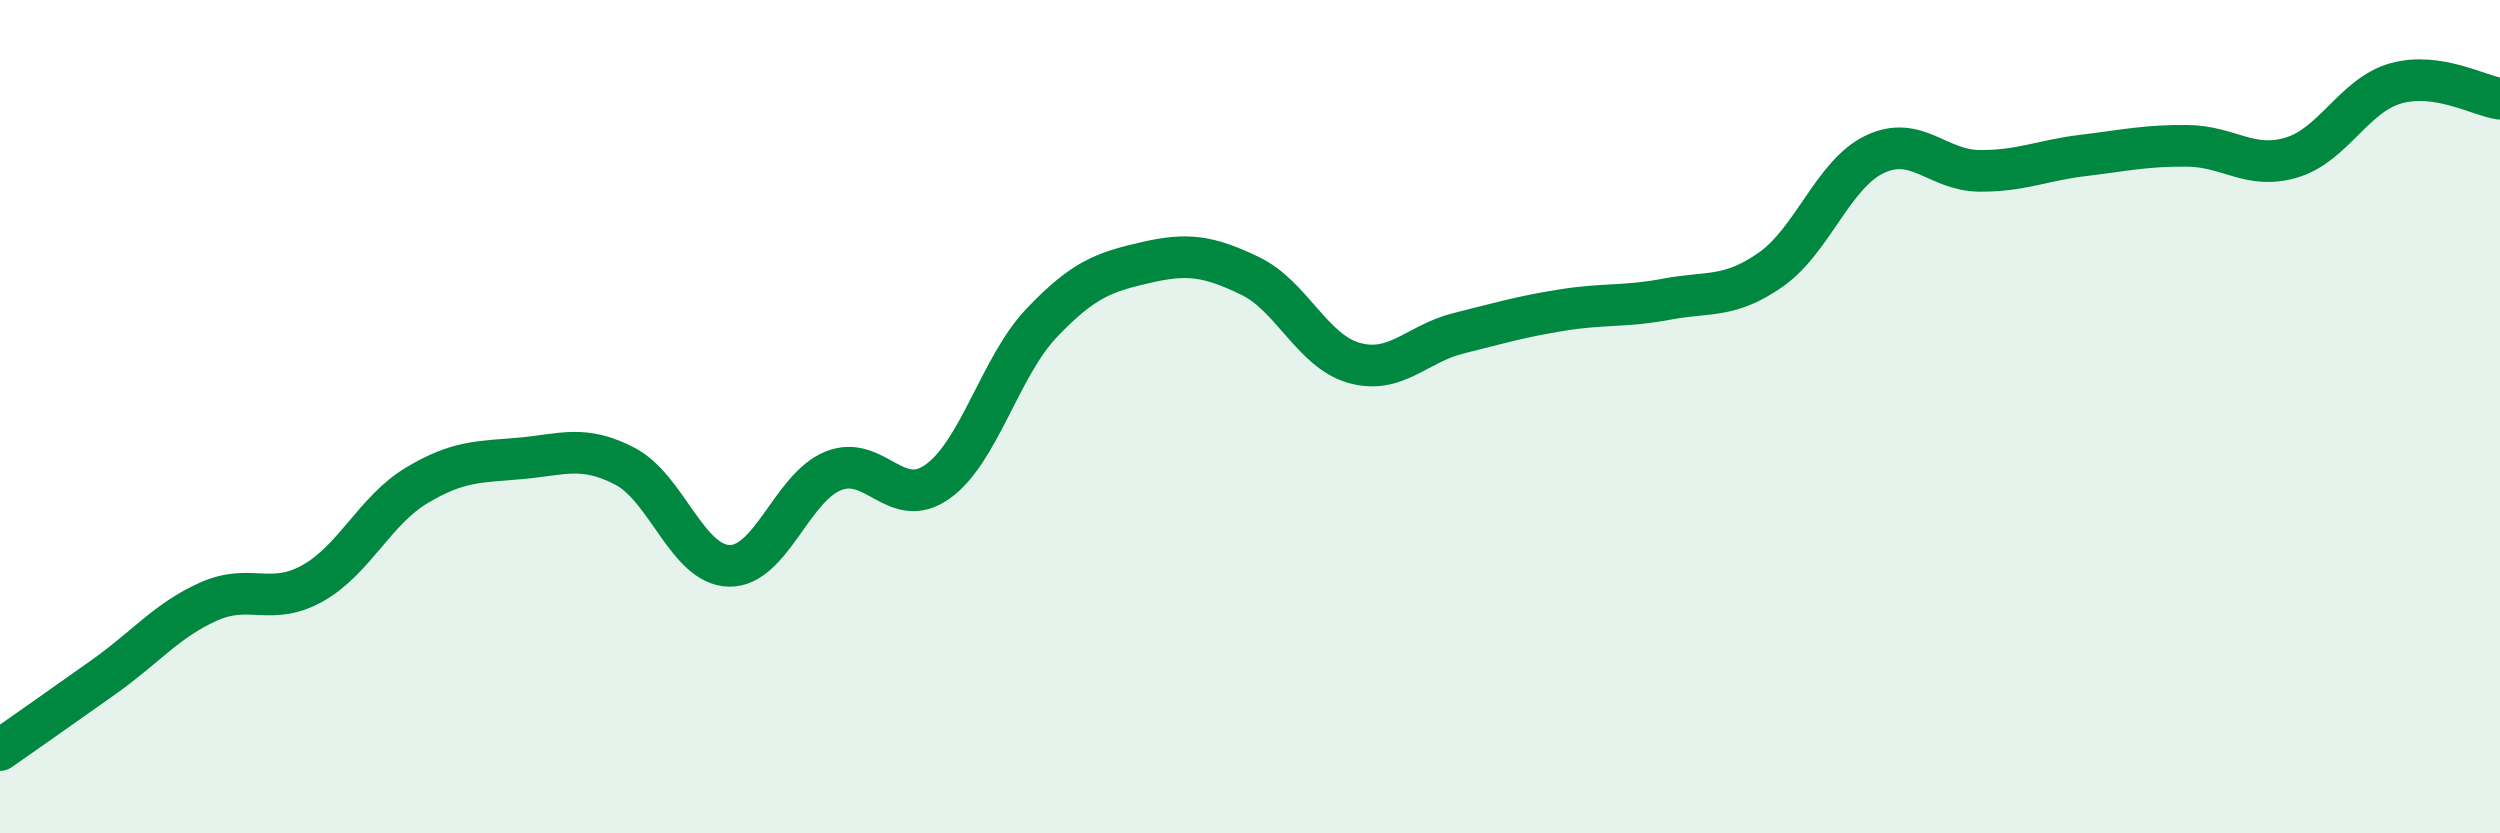
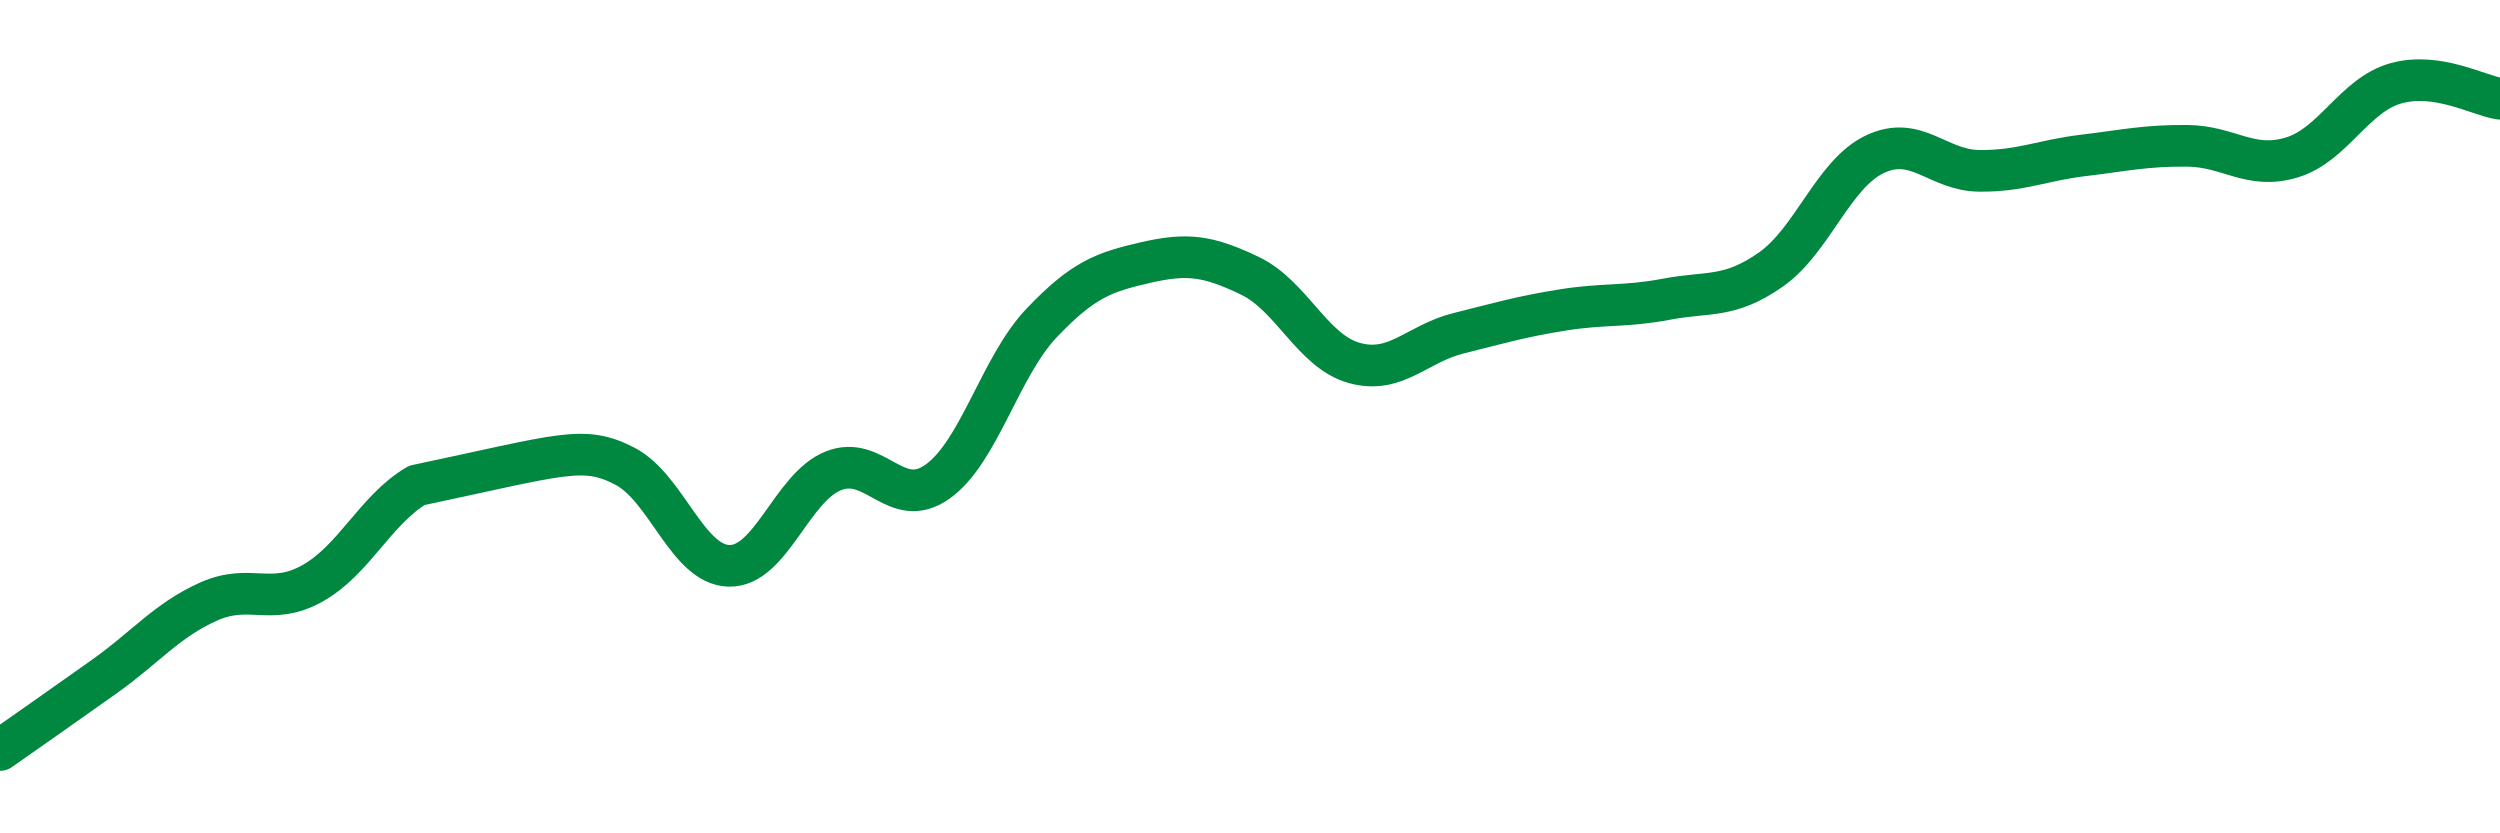
<svg xmlns="http://www.w3.org/2000/svg" width="60" height="20" viewBox="0 0 60 20">
-   <path d="M 0,18 C 0.5,17.65 1.5,16.95 2.5,16.24 C 3.5,15.53 4,14.89 5,14.44 C 6,13.99 6.5,14.56 7.5,14 C 8.5,13.44 9,12.25 10,11.65 C 11,11.05 11.5,11.09 12.5,11 C 13.5,10.91 14,10.67 15,11.19 C 16,11.71 16.5,13.56 17.5,13.58 C 18.5,13.6 19,11.7 20,11.3 C 21,10.9 21.5,12.27 22.5,11.56 C 23.5,10.85 24,8.8 25,7.75 C 26,6.7 26.5,6.53 27.5,6.3 C 28.5,6.07 29,6.14 30,6.62 C 31,7.1 31.5,8.43 32.5,8.71 C 33.5,8.99 34,8.25 35,8 C 36,7.75 36.5,7.6 37.5,7.44 C 38.5,7.28 39,7.37 40,7.18 C 41,6.99 41.5,7.17 42.5,6.47 C 43.5,5.77 44,4.17 45,3.7 C 46,3.23 46.5,4.09 47.5,4.1 C 48.5,4.11 49,3.85 50,3.73 C 51,3.61 51.5,3.49 52.5,3.5 C 53.5,3.51 54,4.08 55,3.78 C 56,3.48 56.5,2.28 57.5,2 C 58.5,1.72 59.5,2.3 60,2.37L60 20L0 20Z" fill="#008740" opacity="0.1" stroke-linecap="round" stroke-linejoin="round" />
-   <path d="M 0,18 C 0.5,17.65 1.5,16.95 2.5,16.24 C 3.5,15.53 4,14.89 5,14.44 C 6,13.99 6.5,14.56 7.5,14 C 8.5,13.44 9,12.25 10,11.65 C 11,11.05 11.5,11.09 12.5,11 C 13.5,10.91 14,10.67 15,11.19 C 16,11.71 16.5,13.56 17.5,13.58 C 18.5,13.6 19,11.7 20,11.3 C 21,10.9 21.5,12.27 22.5,11.56 C 23.5,10.85 24,8.8 25,7.75 C 26,6.7 26.5,6.53 27.5,6.3 C 28.5,6.07 29,6.14 30,6.62 C 31,7.1 31.5,8.43 32.5,8.71 C 33.5,8.99 34,8.25 35,8 C 36,7.75 36.5,7.6 37.5,7.44 C 38.5,7.28 39,7.37 40,7.18 C 41,6.99 41.5,7.17 42.5,6.47 C 43.5,5.77 44,4.17 45,3.7 C 46,3.23 46.5,4.09 47.5,4.1 C 48.5,4.11 49,3.85 50,3.73 C 51,3.61 51.5,3.49 52.5,3.5 C 53.5,3.51 54,4.08 55,3.78 C 56,3.48 56.5,2.28 57.5,2 C 58.5,1.72 59.5,2.3 60,2.37" stroke="#008740" stroke-width="1" fill="none" stroke-linecap="round" stroke-linejoin="round" />
+   <path d="M 0,18 C 0.5,17.65 1.5,16.95 2.5,16.24 C 3.5,15.53 4,14.89 5,14.44 C 6,13.99 6.5,14.56 7.5,14 C 8.5,13.44 9,12.25 10,11.65 C 13.5,10.91 14,10.67 15,11.19 C 16,11.71 16.5,13.56 17.5,13.58 C 18.5,13.6 19,11.7 20,11.3 C 21,10.9 21.5,12.27 22.5,11.56 C 23.5,10.85 24,8.8 25,7.75 C 26,6.7 26.5,6.53 27.5,6.3 C 28.5,6.07 29,6.14 30,6.62 C 31,7.1 31.5,8.43 32.5,8.71 C 33.5,8.99 34,8.25 35,8 C 36,7.75 36.5,7.6 37.5,7.44 C 38.5,7.28 39,7.37 40,7.18 C 41,6.99 41.5,7.17 42.5,6.47 C 43.5,5.77 44,4.17 45,3.7 C 46,3.23 46.5,4.09 47.5,4.1 C 48.5,4.11 49,3.85 50,3.73 C 51,3.61 51.5,3.49 52.5,3.5 C 53.5,3.51 54,4.08 55,3.78 C 56,3.48 56.5,2.28 57.5,2 C 58.5,1.72 59.5,2.3 60,2.37" stroke="#008740" stroke-width="1" fill="none" stroke-linecap="round" stroke-linejoin="round" />
</svg>